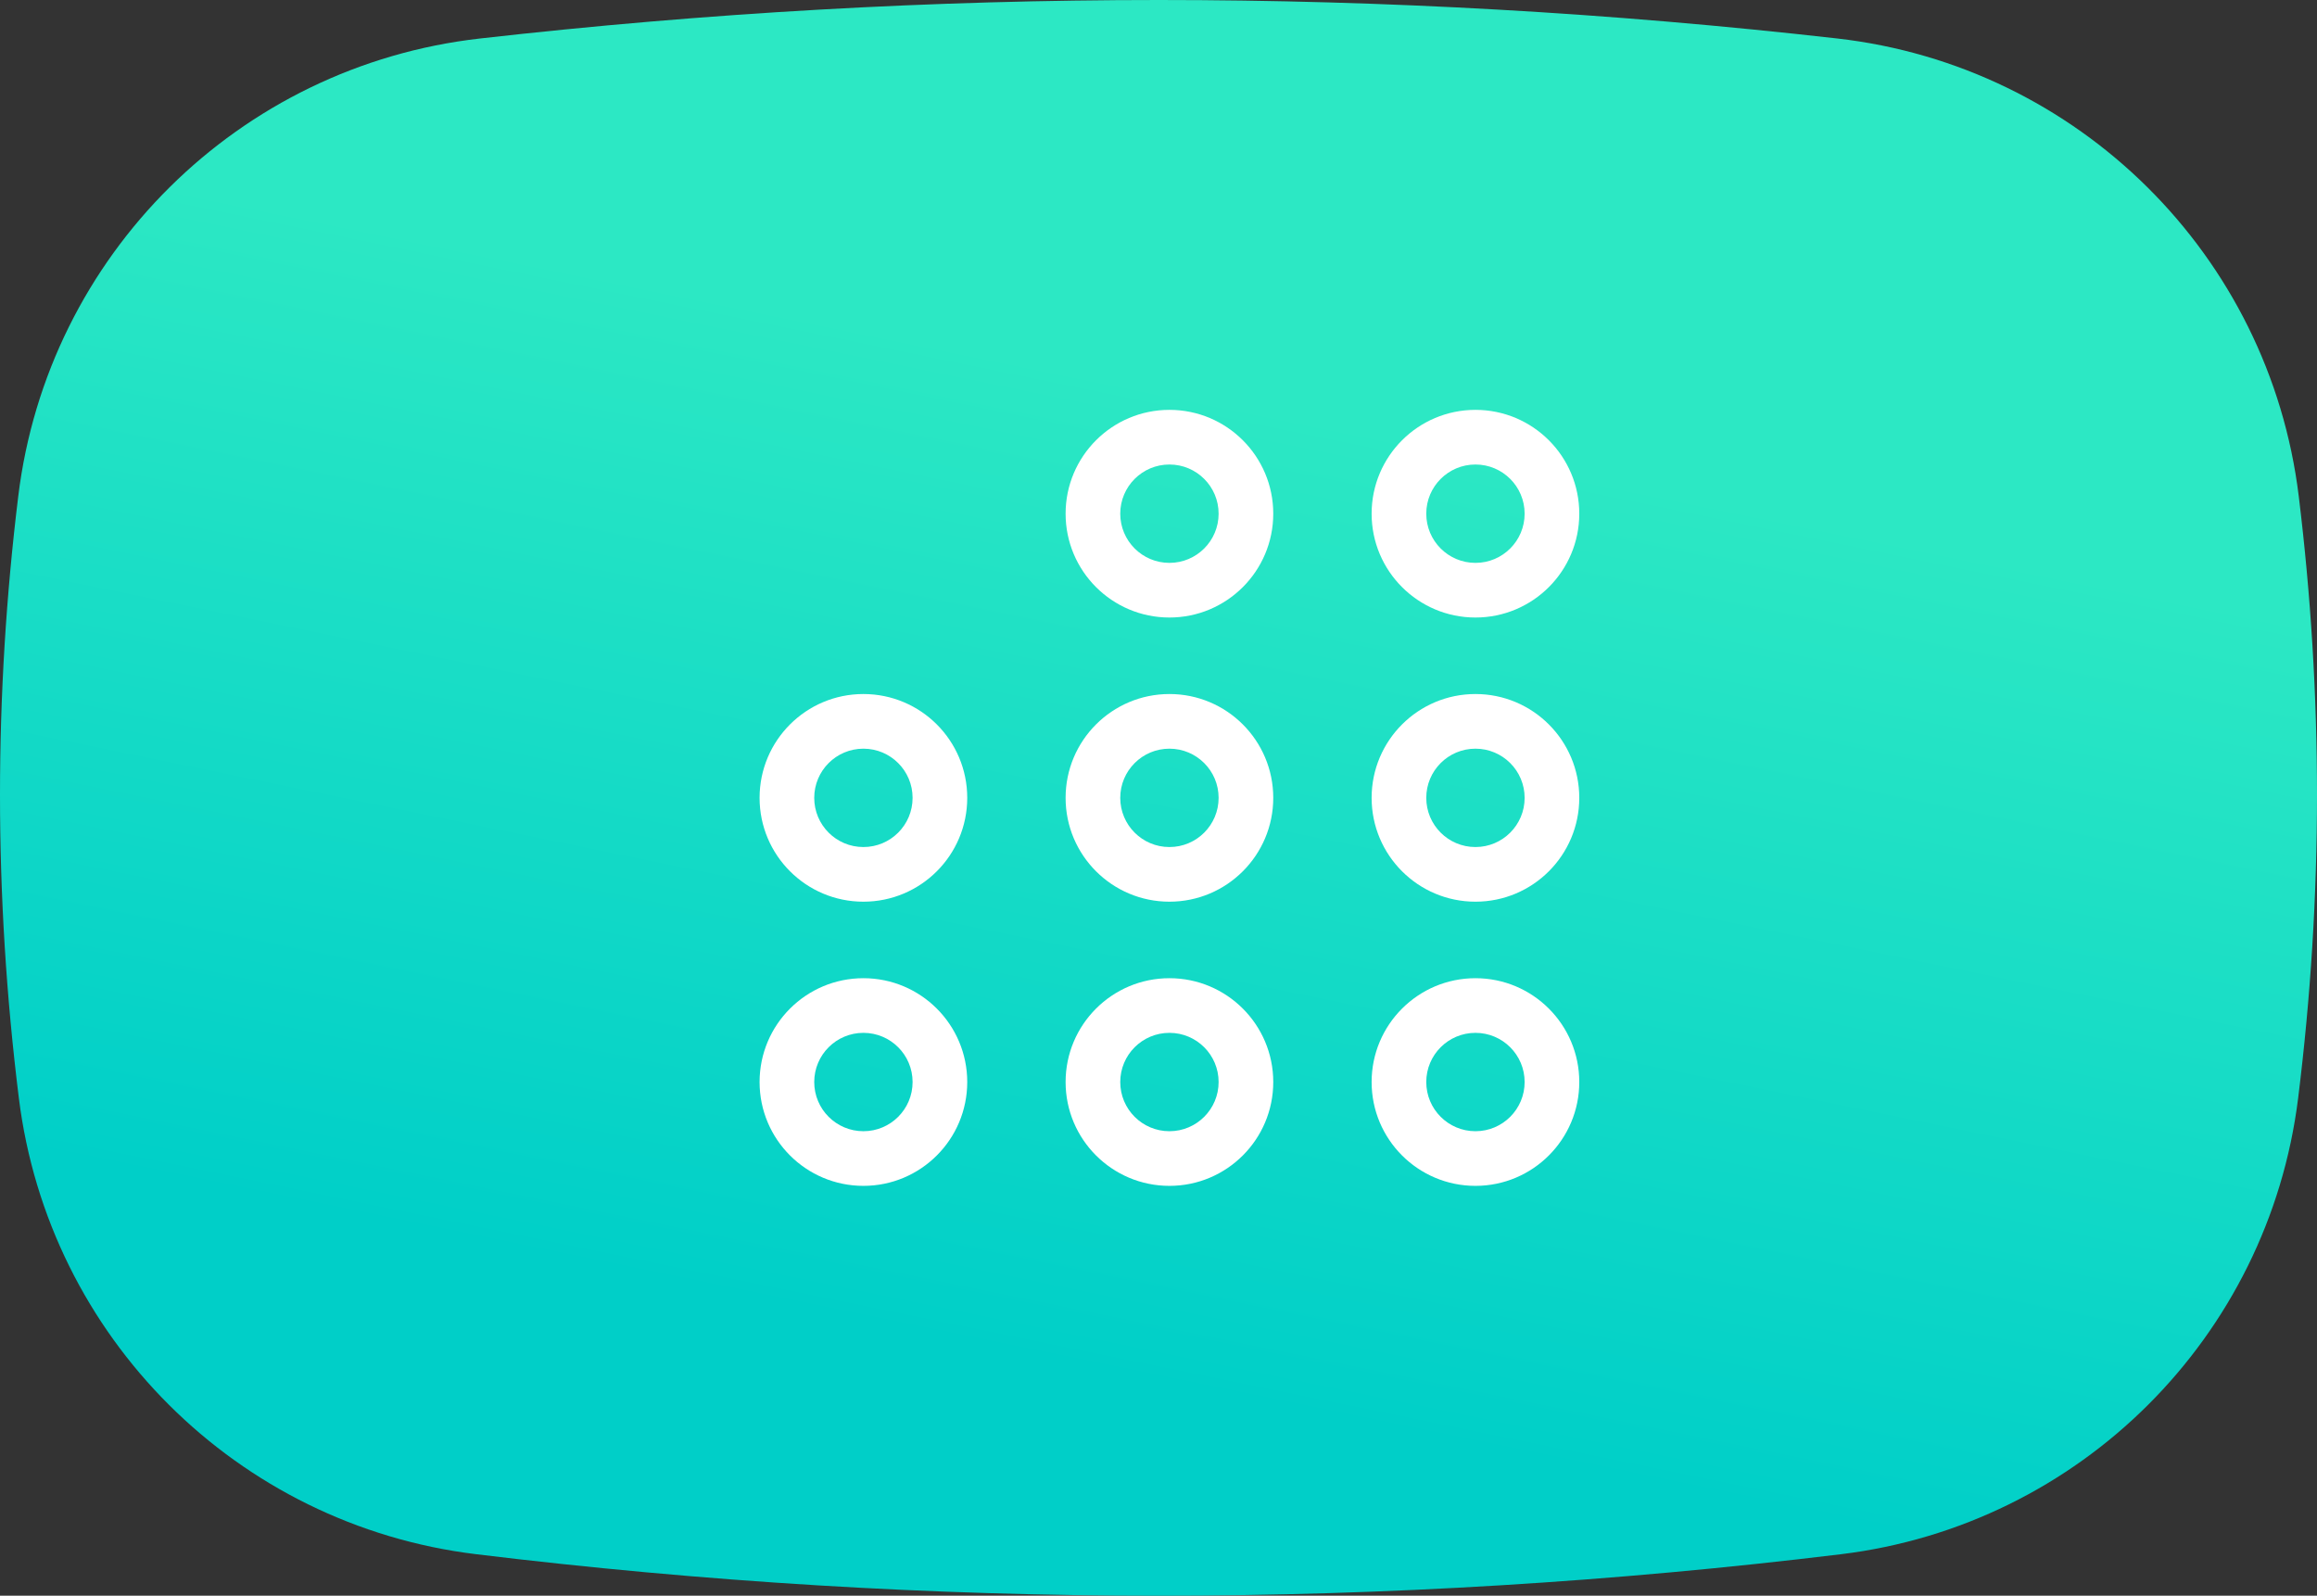
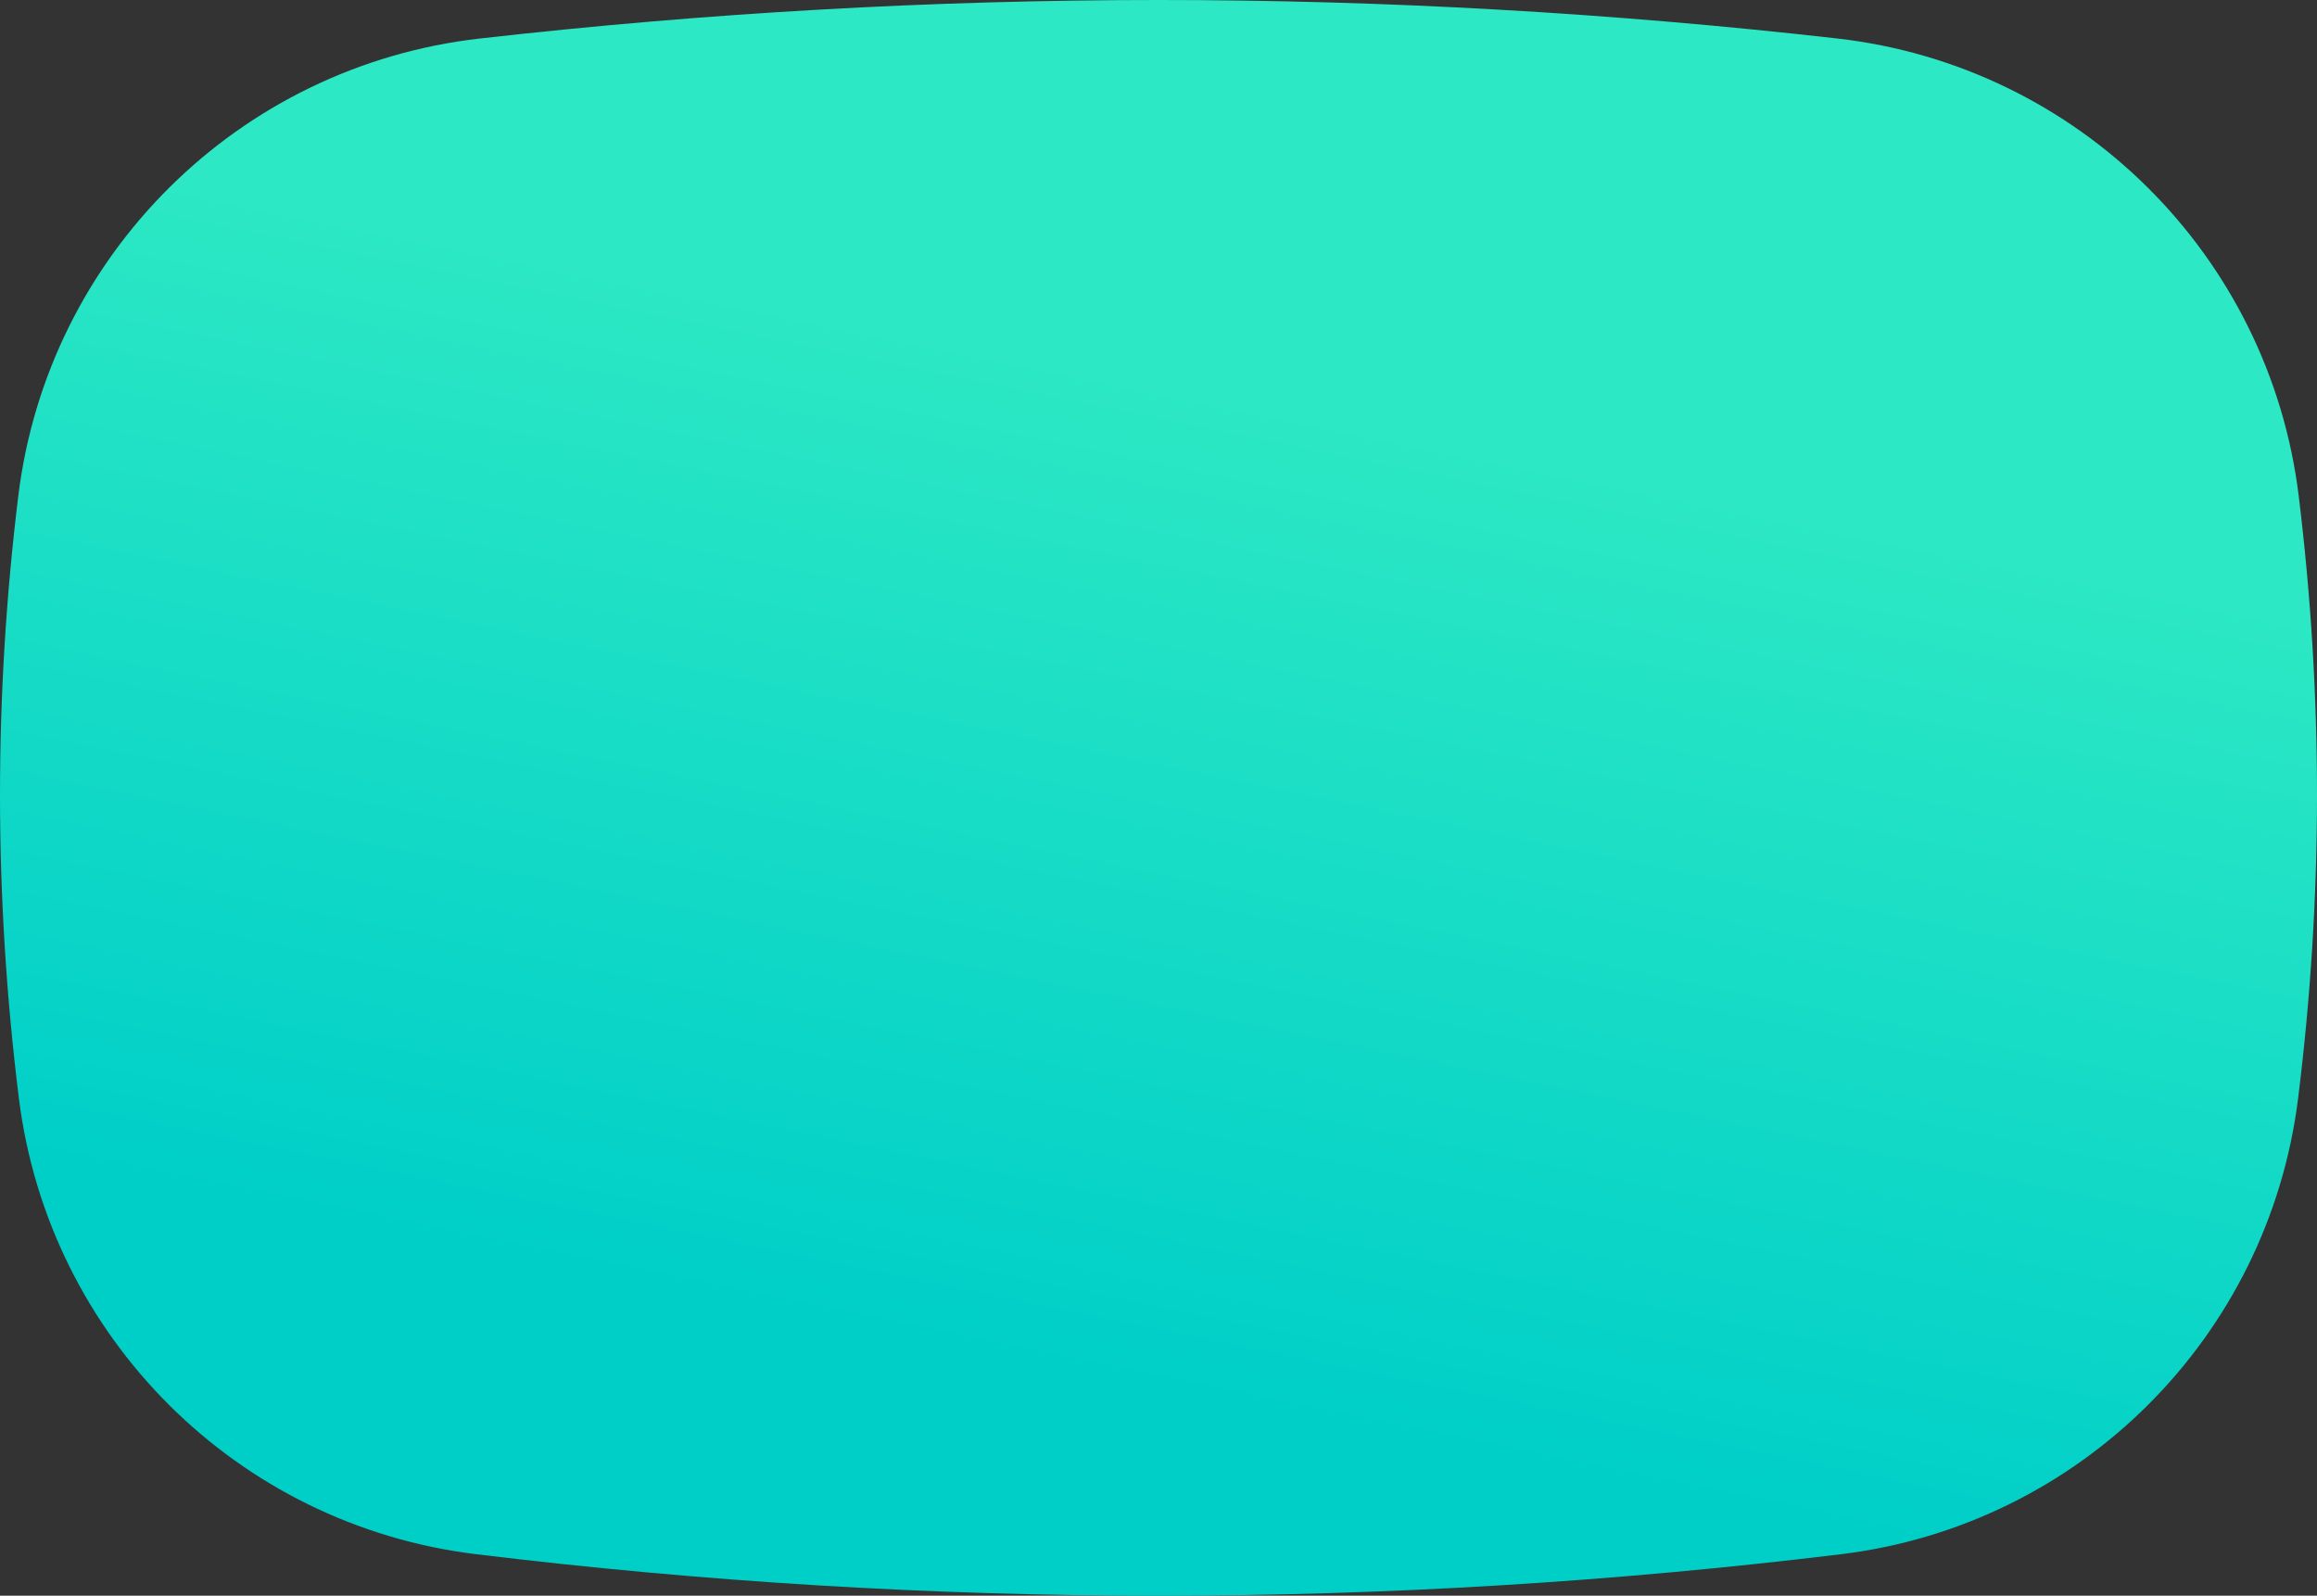
<svg xmlns="http://www.w3.org/2000/svg" width="106" height="73" viewBox="0 0 106 73">
  <rect x="0" y="0" width="106" height="73" fill="#333333" stroke="none" />
  <defs>
    <linearGradient id="a" x1="36.063%" x2="18.811%" y1="19.928%" y2="77.455%">
      <stop offset="0%" stop-color="#2CE8C4" />
      <stop offset="100%" stop-color="#00CFC8" />
    </linearGradient>
  </defs>
  <g fill="none" fill-rule="evenodd">
    <path fill="url(#a)" d="M21.954,1.762 C32.311,0.587 42.664,8.96251555e-16 53.014,0 C63.358,0 73.703,0.587 84.047,1.76 L84.047,1.76 C95.081,3.012 103.815,11.67 105.164,22.692 C105.721,27.246 106,31.799 106,36.354 C106,40.982 105.712,45.611 105.137,50.239 L105.137,50.239 C103.778,61.17 95.153,69.772 84.219,71.102 C73.821,72.367 63.419,73 53.014,73 C42.603,73 32.192,72.367 21.782,71.101 L21.782,71.101 C10.847,69.771 2.222,61.168 0.863,50.237 C0.288,45.61 4.1139356e-16,40.983 0,36.356 C0,31.802 0.279,27.248 0.836,22.694 L0.836,22.694 C2.185,11.671 10.92,3.013 21.954,1.762 Z" />
    <g fill="#FFFFFF" fill-rule="nonzero" transform="translate(36 20)">
-       <path d="M3.5 21.25C.877 21.25-1.25 19.123-1.25 16.5-1.25 13.877.877 11.75 3.5 11.75 6.123 11.75 8.25 13.877 8.25 16.5 8.25 19.123 6.123 21.25 3.5 21.25zM3.5 18.75C4.743 18.75 5.75 17.743 5.75 16.5 5.75 15.257 4.743 14.25 3.5 14.25 2.257 14.25 1.25 15.257 1.25 16.5 1.25 17.743 2.257 18.75 3.5 18.75zM3.5 34.25C.877 34.25-1.25 32.123-1.25 29.5-1.25 26.877.877 24.75 3.5 24.75 6.123 24.75 8.25 26.877 8.25 29.5 8.25 32.123 6.123 34.25 3.5 34.25zM3.5 31.75C4.743 31.75 5.75 30.743 5.75 29.5 5.75 28.257 4.743 27.25 3.5 27.25 2.257 27.25 1.25 28.257 1.25 29.5 1.25 30.743 2.257 31.75 3.5 31.75zM17.5 8.25C14.877 8.25 12.75 6.123 12.75 3.5 12.75.877 14.877-1.25 17.5-1.25 20.123-1.25 22.25.877 22.25 3.5 22.25 6.123 20.123 8.25 17.5 8.25zM17.5 5.75C18.743 5.75 19.75 4.743 19.75 3.5 19.75 2.257 18.743 1.25 17.5 1.25 16.257 1.25 15.25 2.257 15.25 3.5 15.25 4.743 16.257 5.75 17.5 5.75zM17.5 21.25C14.877 21.25 12.75 19.123 12.75 16.5 12.75 13.877 14.877 11.75 17.5 11.75 20.123 11.75 22.25 13.877 22.25 16.5 22.25 19.123 20.123 21.25 17.5 21.25zM17.5 18.75C18.743 18.75 19.75 17.743 19.75 16.5 19.75 15.257 18.743 14.25 17.5 14.25 16.257 14.25 15.25 15.257 15.25 16.5 15.25 17.743 16.257 18.75 17.5 18.75zM17.5 34.25C14.877 34.25 12.75 32.123 12.75 29.5 12.75 26.877 14.877 24.75 17.5 24.75 20.123 24.75 22.25 26.877 22.25 29.5 22.25 32.123 20.123 34.25 17.5 34.25zM17.5 31.75C18.743 31.75 19.75 30.743 19.75 29.5 19.75 28.257 18.743 27.25 17.5 27.25 16.257 27.25 15.25 28.257 15.25 29.5 15.25 30.743 16.257 31.75 17.5 31.75zM31.5 8.25C28.877 8.25 26.75 6.123 26.75 3.5 26.75.877 28.877-1.25 31.5-1.25 34.123-1.25 36.25.877 36.25 3.5 36.25 6.123 34.123 8.25 31.5 8.25zM31.5 5.75C32.743 5.75 33.75 4.743 33.75 3.5 33.75 2.257 32.743 1.25 31.5 1.25 30.257 1.25 29.25 2.257 29.25 3.5 29.25 4.743 30.257 5.75 31.5 5.75zM31.5 21.25C28.877 21.25 26.75 19.123 26.75 16.5 26.75 13.877 28.877 11.75 31.5 11.75 34.123 11.75 36.25 13.877 36.25 16.5 36.25 19.123 34.123 21.25 31.5 21.25zM31.5 18.75C32.743 18.75 33.75 17.743 33.75 16.5 33.75 15.257 32.743 14.25 31.5 14.25 30.257 14.25 29.25 15.257 29.25 16.5 29.25 17.743 30.257 18.75 31.5 18.75zM31.5 34.25C28.877 34.25 26.75 32.123 26.75 29.5 26.75 26.877 28.877 24.75 31.5 24.75 34.123 24.75 36.25 26.877 36.25 29.5 36.25 32.123 34.123 34.25 31.5 34.25zM31.5 31.75C32.743 31.75 33.75 30.743 33.75 29.5 33.75 28.257 32.743 27.25 31.5 27.25 30.257 27.25 29.25 28.257 29.25 29.5 29.25 30.743 30.257 31.75 31.5 31.75z" />
-     </g>
+       </g>
  </g>
</svg>